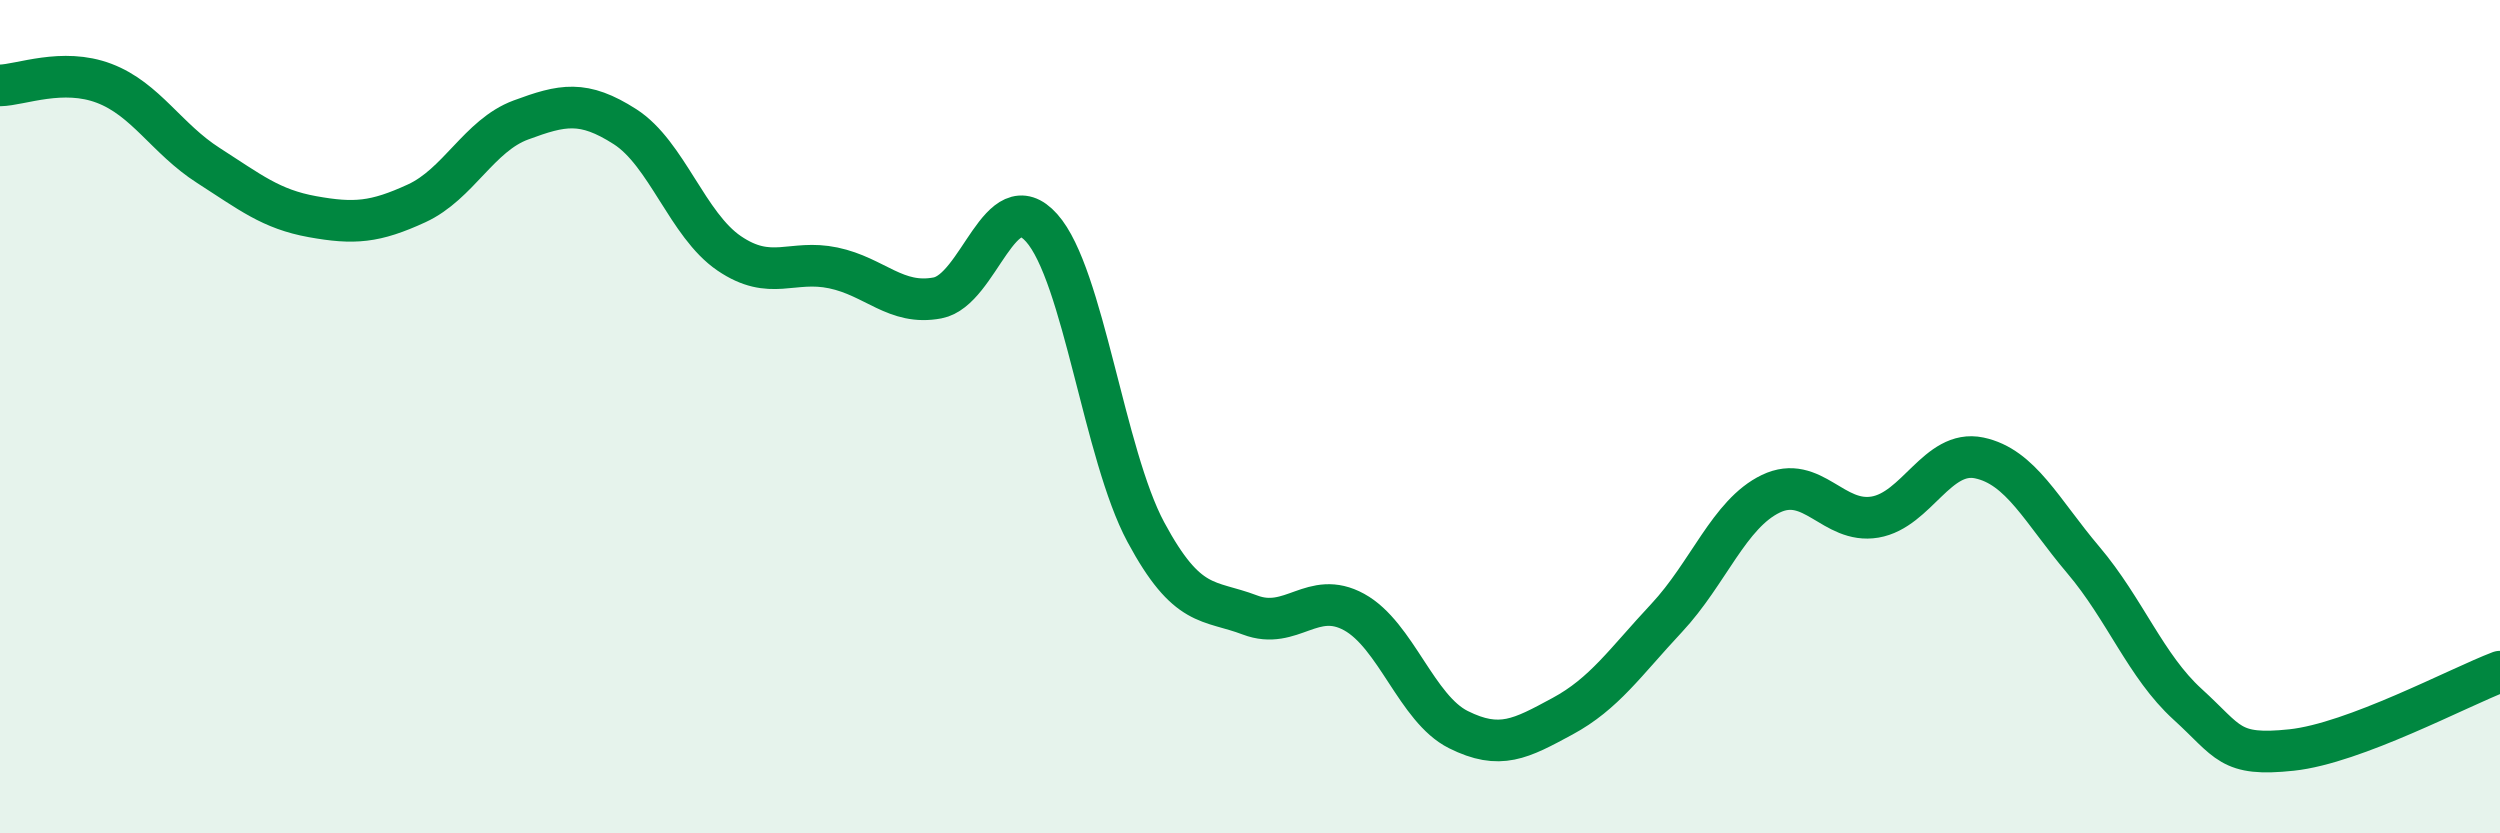
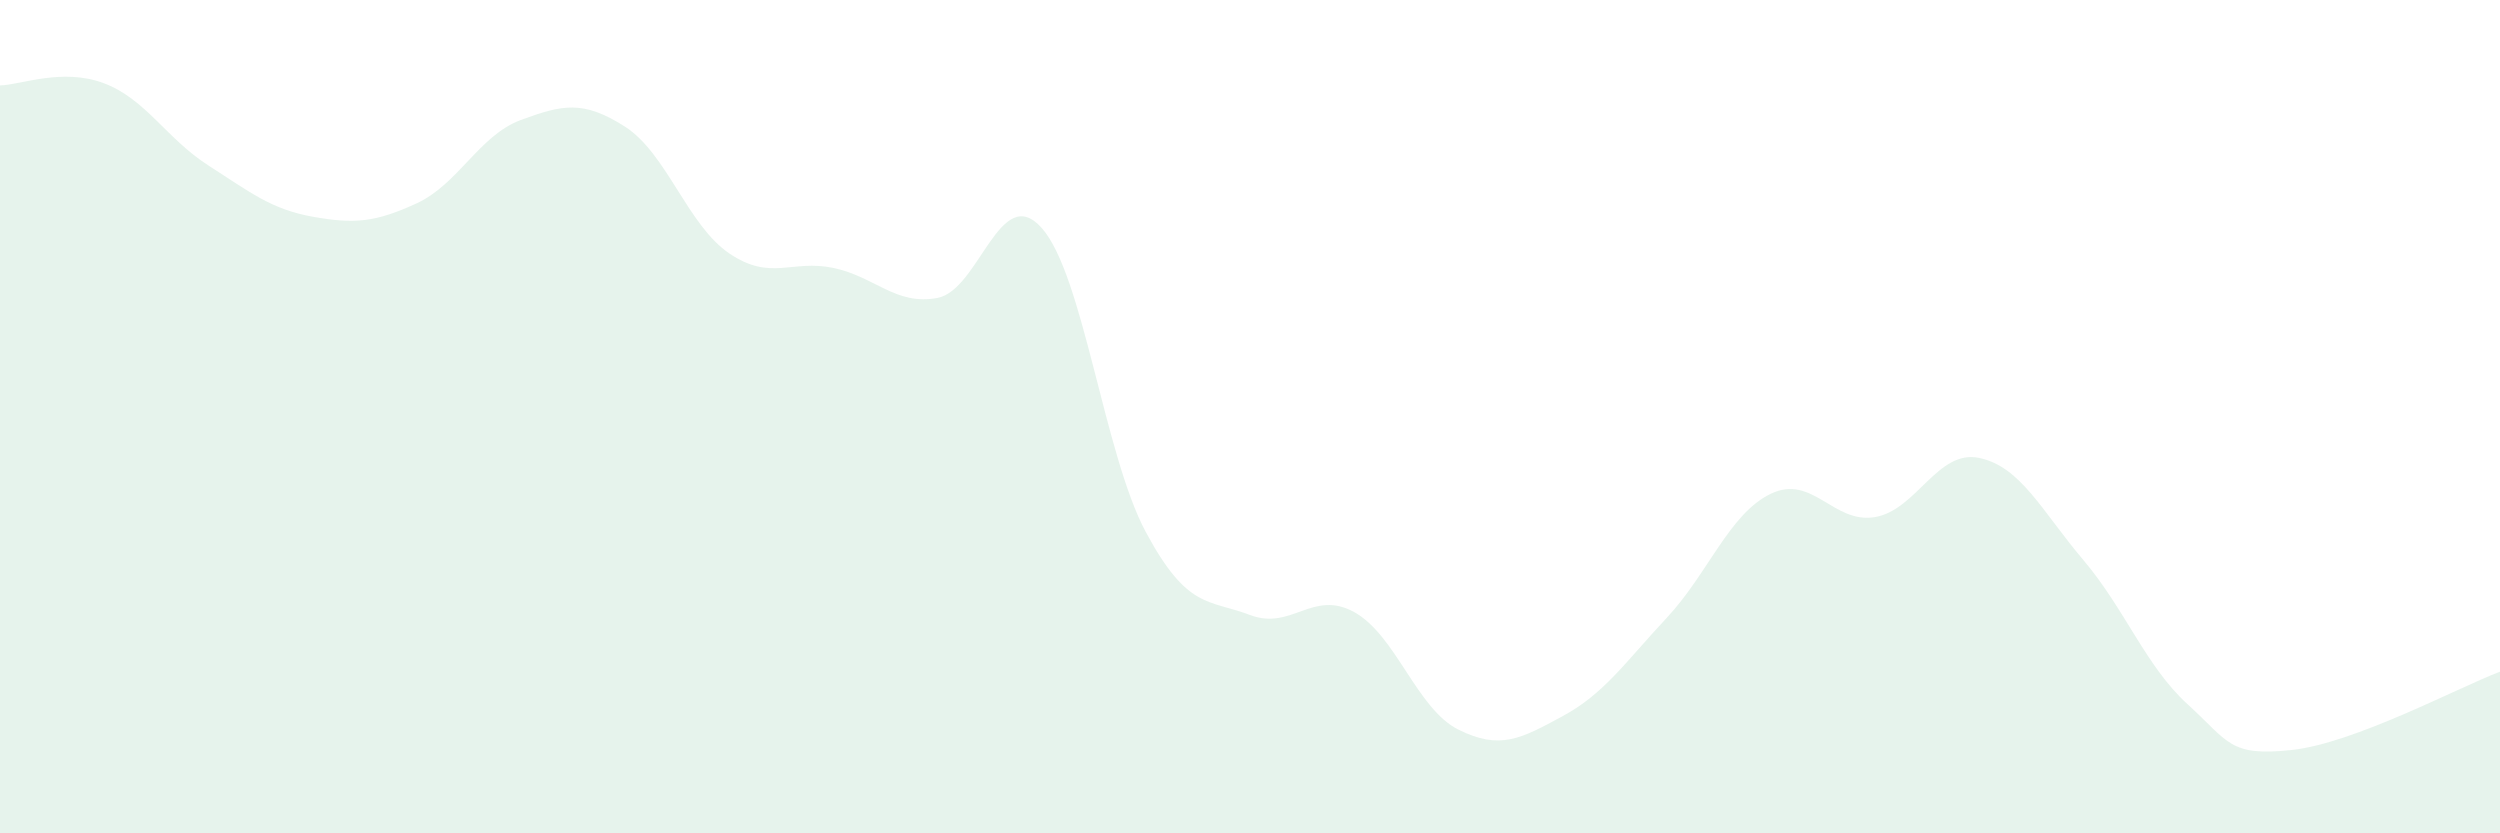
<svg xmlns="http://www.w3.org/2000/svg" width="60" height="20" viewBox="0 0 60 20">
  <path d="M 0,2.05 C 0.5,2.04 1.5,1.62 2.5,2 C 3.5,2.38 4,3.33 5,3.97 C 6,4.61 6.5,5.02 7.5,5.2 C 8.5,5.38 9,5.34 10,4.88 C 11,4.42 11.5,3.25 12.5,2.88 C 13.5,2.51 14,2.4 15,3.04 C 16,3.68 16.5,5.4 17.5,6.08 C 18.5,6.76 19,6.22 20,6.43 C 21,6.64 21.5,7.34 22.5,7.15 C 23.5,6.96 24,4.35 25,5.47 C 26,6.59 26.5,10.91 27.5,12.77 C 28.5,14.63 29,14.38 30,14.76 C 31,15.14 31.5,14.14 32.5,14.69 C 33.5,15.24 34,17.01 35,17.51 C 36,18.01 36.5,17.73 37.5,17.19 C 38.5,16.65 39,15.9 40,14.83 C 41,13.76 41.5,12.33 42.5,11.85 C 43.5,11.37 44,12.58 45,12.41 C 46,12.24 46.5,10.78 47.5,10.99 C 48.5,11.2 49,12.26 50,13.44 C 51,14.62 51.5,15.99 52.5,16.9 C 53.5,17.81 53.5,18.16 55,18 C 56.5,17.84 59,16.5 60,16.12L60 20L0 20Z" fill="#008740" opacity="0.1" stroke-linecap="round" stroke-linejoin="round" />
-   <path d="M 0,2.05 C 0.5,2.04 1.5,1.62 2.5,2 C 3.5,2.38 4,3.33 5,3.97 C 6,4.61 6.5,5.02 7.5,5.2 C 8.5,5.38 9,5.34 10,4.88 C 11,4.42 11.5,3.25 12.5,2.88 C 13.5,2.51 14,2.4 15,3.04 C 16,3.68 16.5,5.4 17.5,6.08 C 18.5,6.76 19,6.22 20,6.43 C 21,6.64 21.5,7.34 22.5,7.15 C 23.5,6.96 24,4.35 25,5.47 C 26,6.59 26.5,10.91 27.5,12.77 C 28.5,14.63 29,14.38 30,14.76 C 31,15.14 31.5,14.14 32.5,14.69 C 33.5,15.24 34,17.01 35,17.51 C 36,18.01 36.5,17.73 37.5,17.19 C 38.5,16.65 39,15.9 40,14.83 C 41,13.76 41.5,12.33 42.5,11.85 C 43.5,11.37 44,12.58 45,12.41 C 46,12.24 46.5,10.78 47.5,10.99 C 48.5,11.2 49,12.26 50,13.44 C 51,14.62 51.5,15.99 52.5,16.9 C 53.5,17.81 53.5,18.16 55,18 C 56.5,17.84 59,16.5 60,16.12" stroke="#008740" stroke-width="1" fill="none" stroke-linecap="round" stroke-linejoin="round" />
</svg>